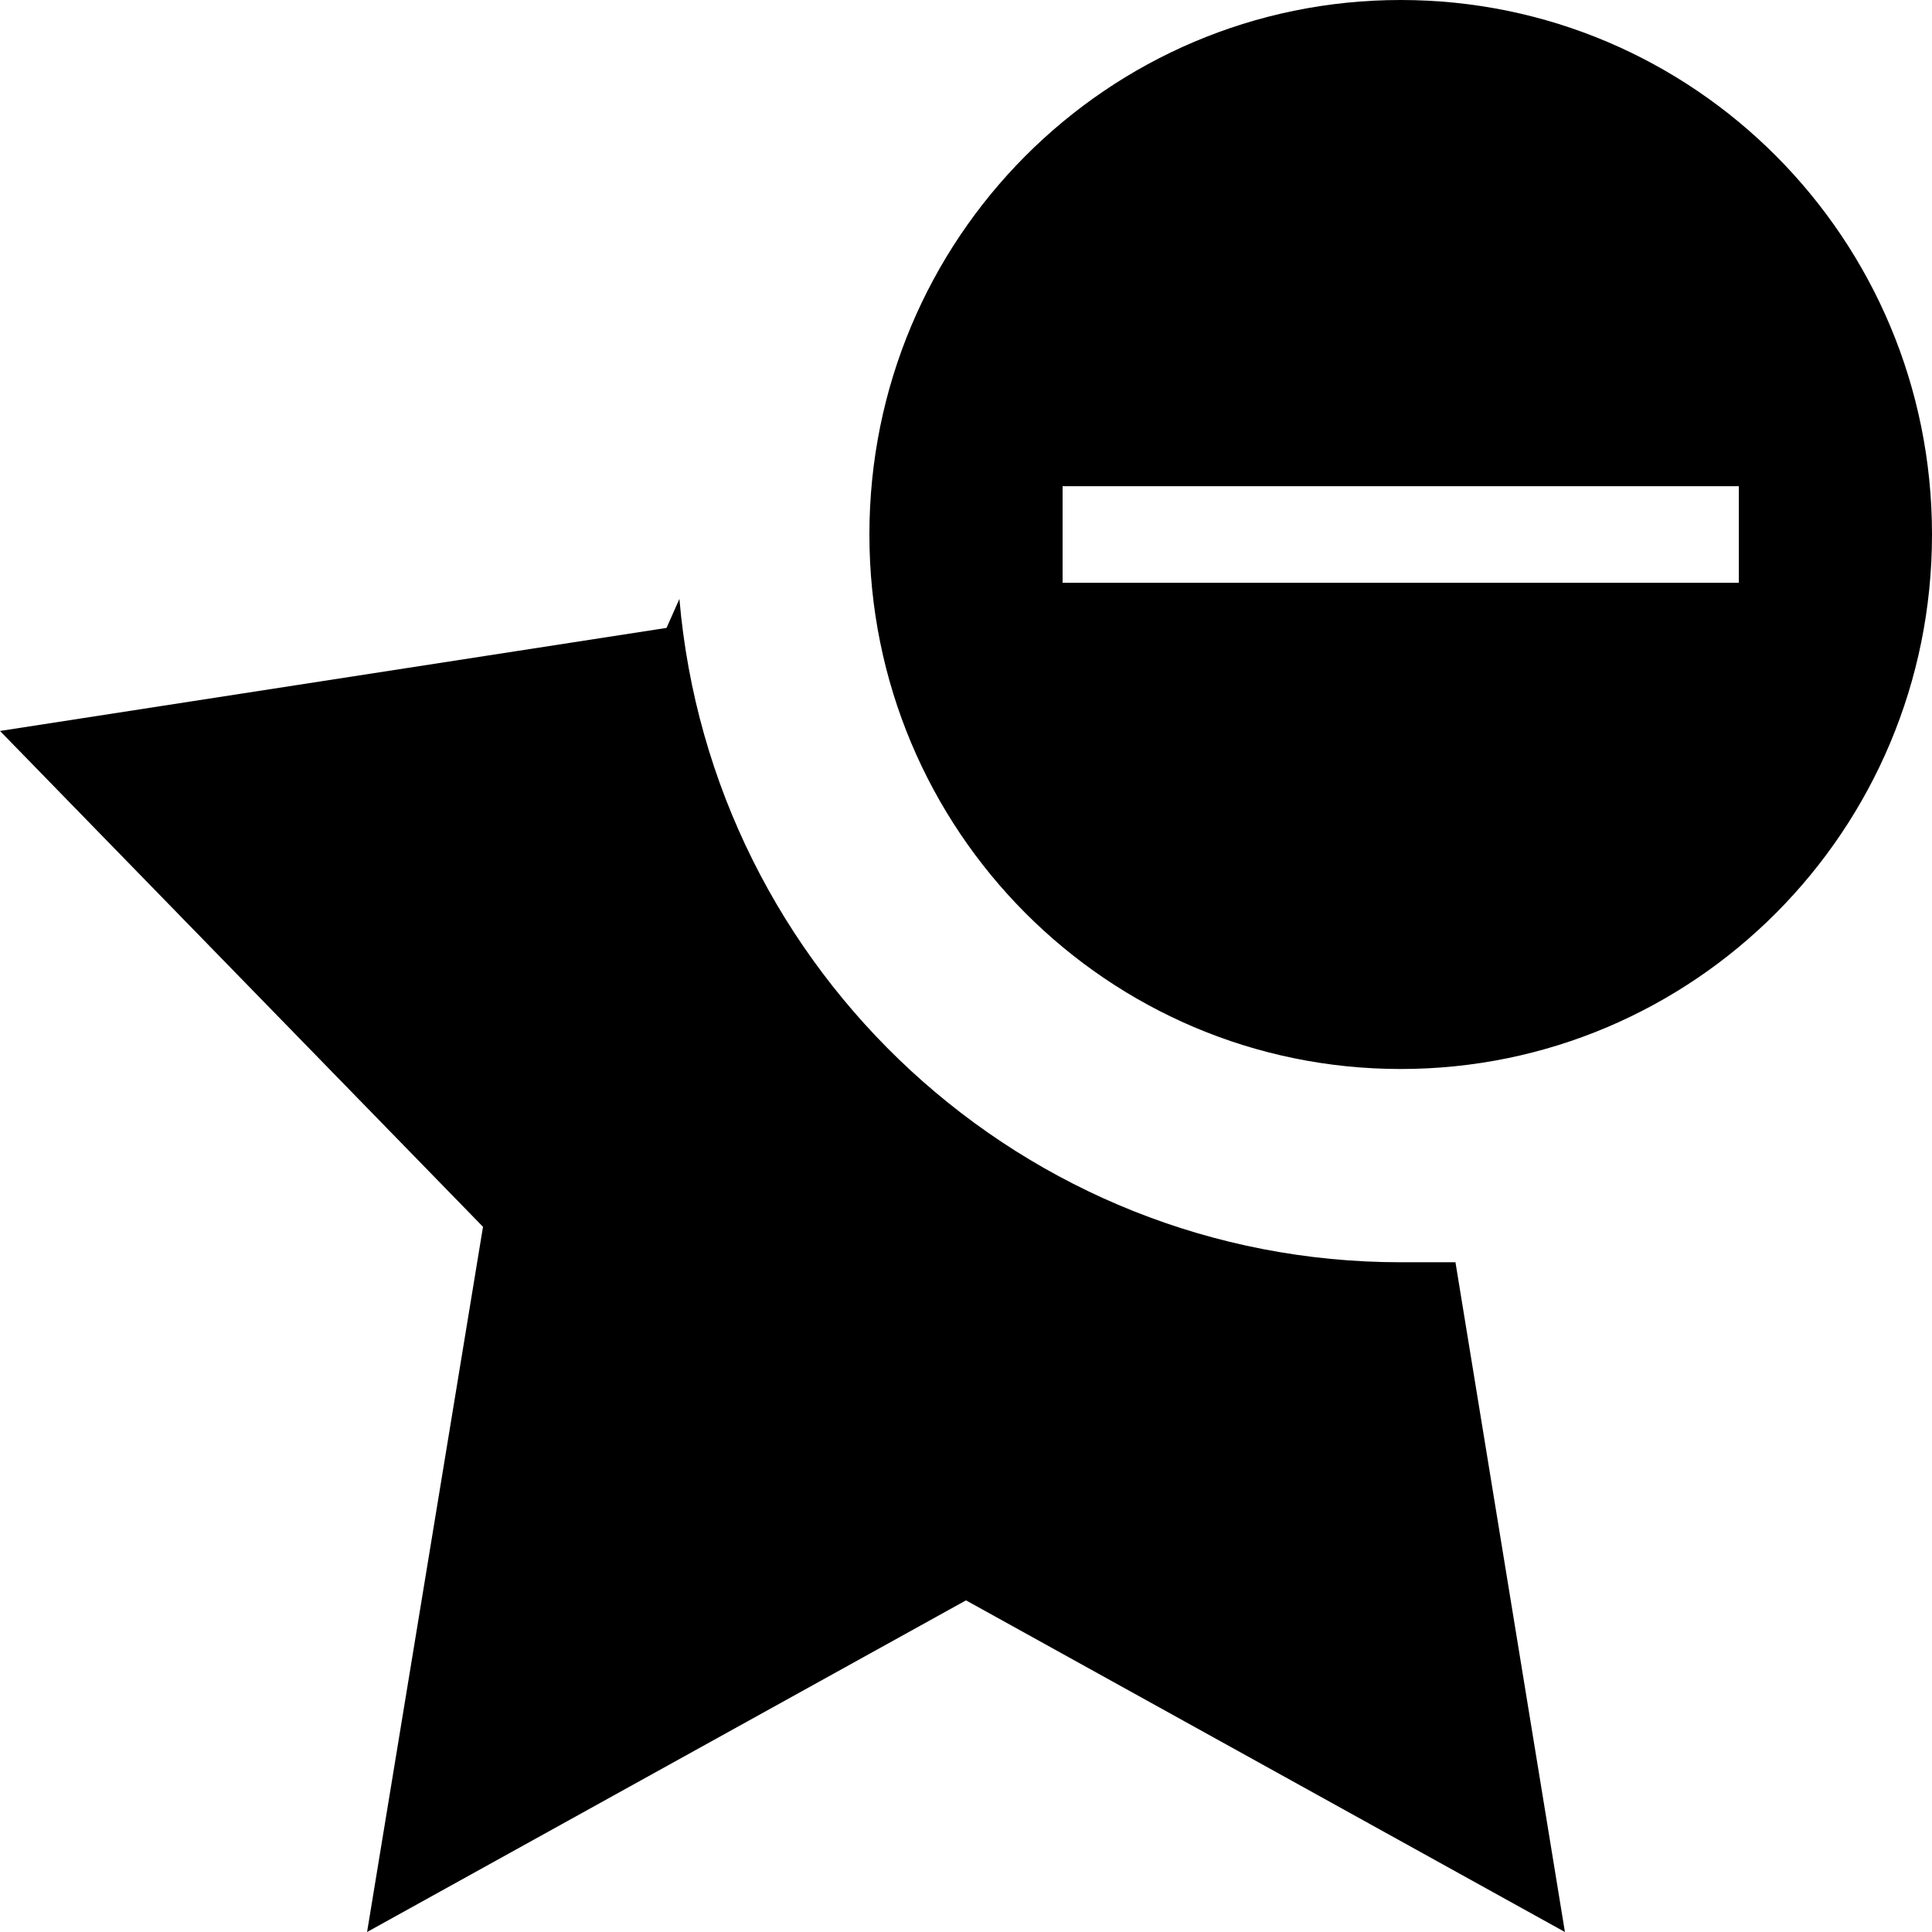
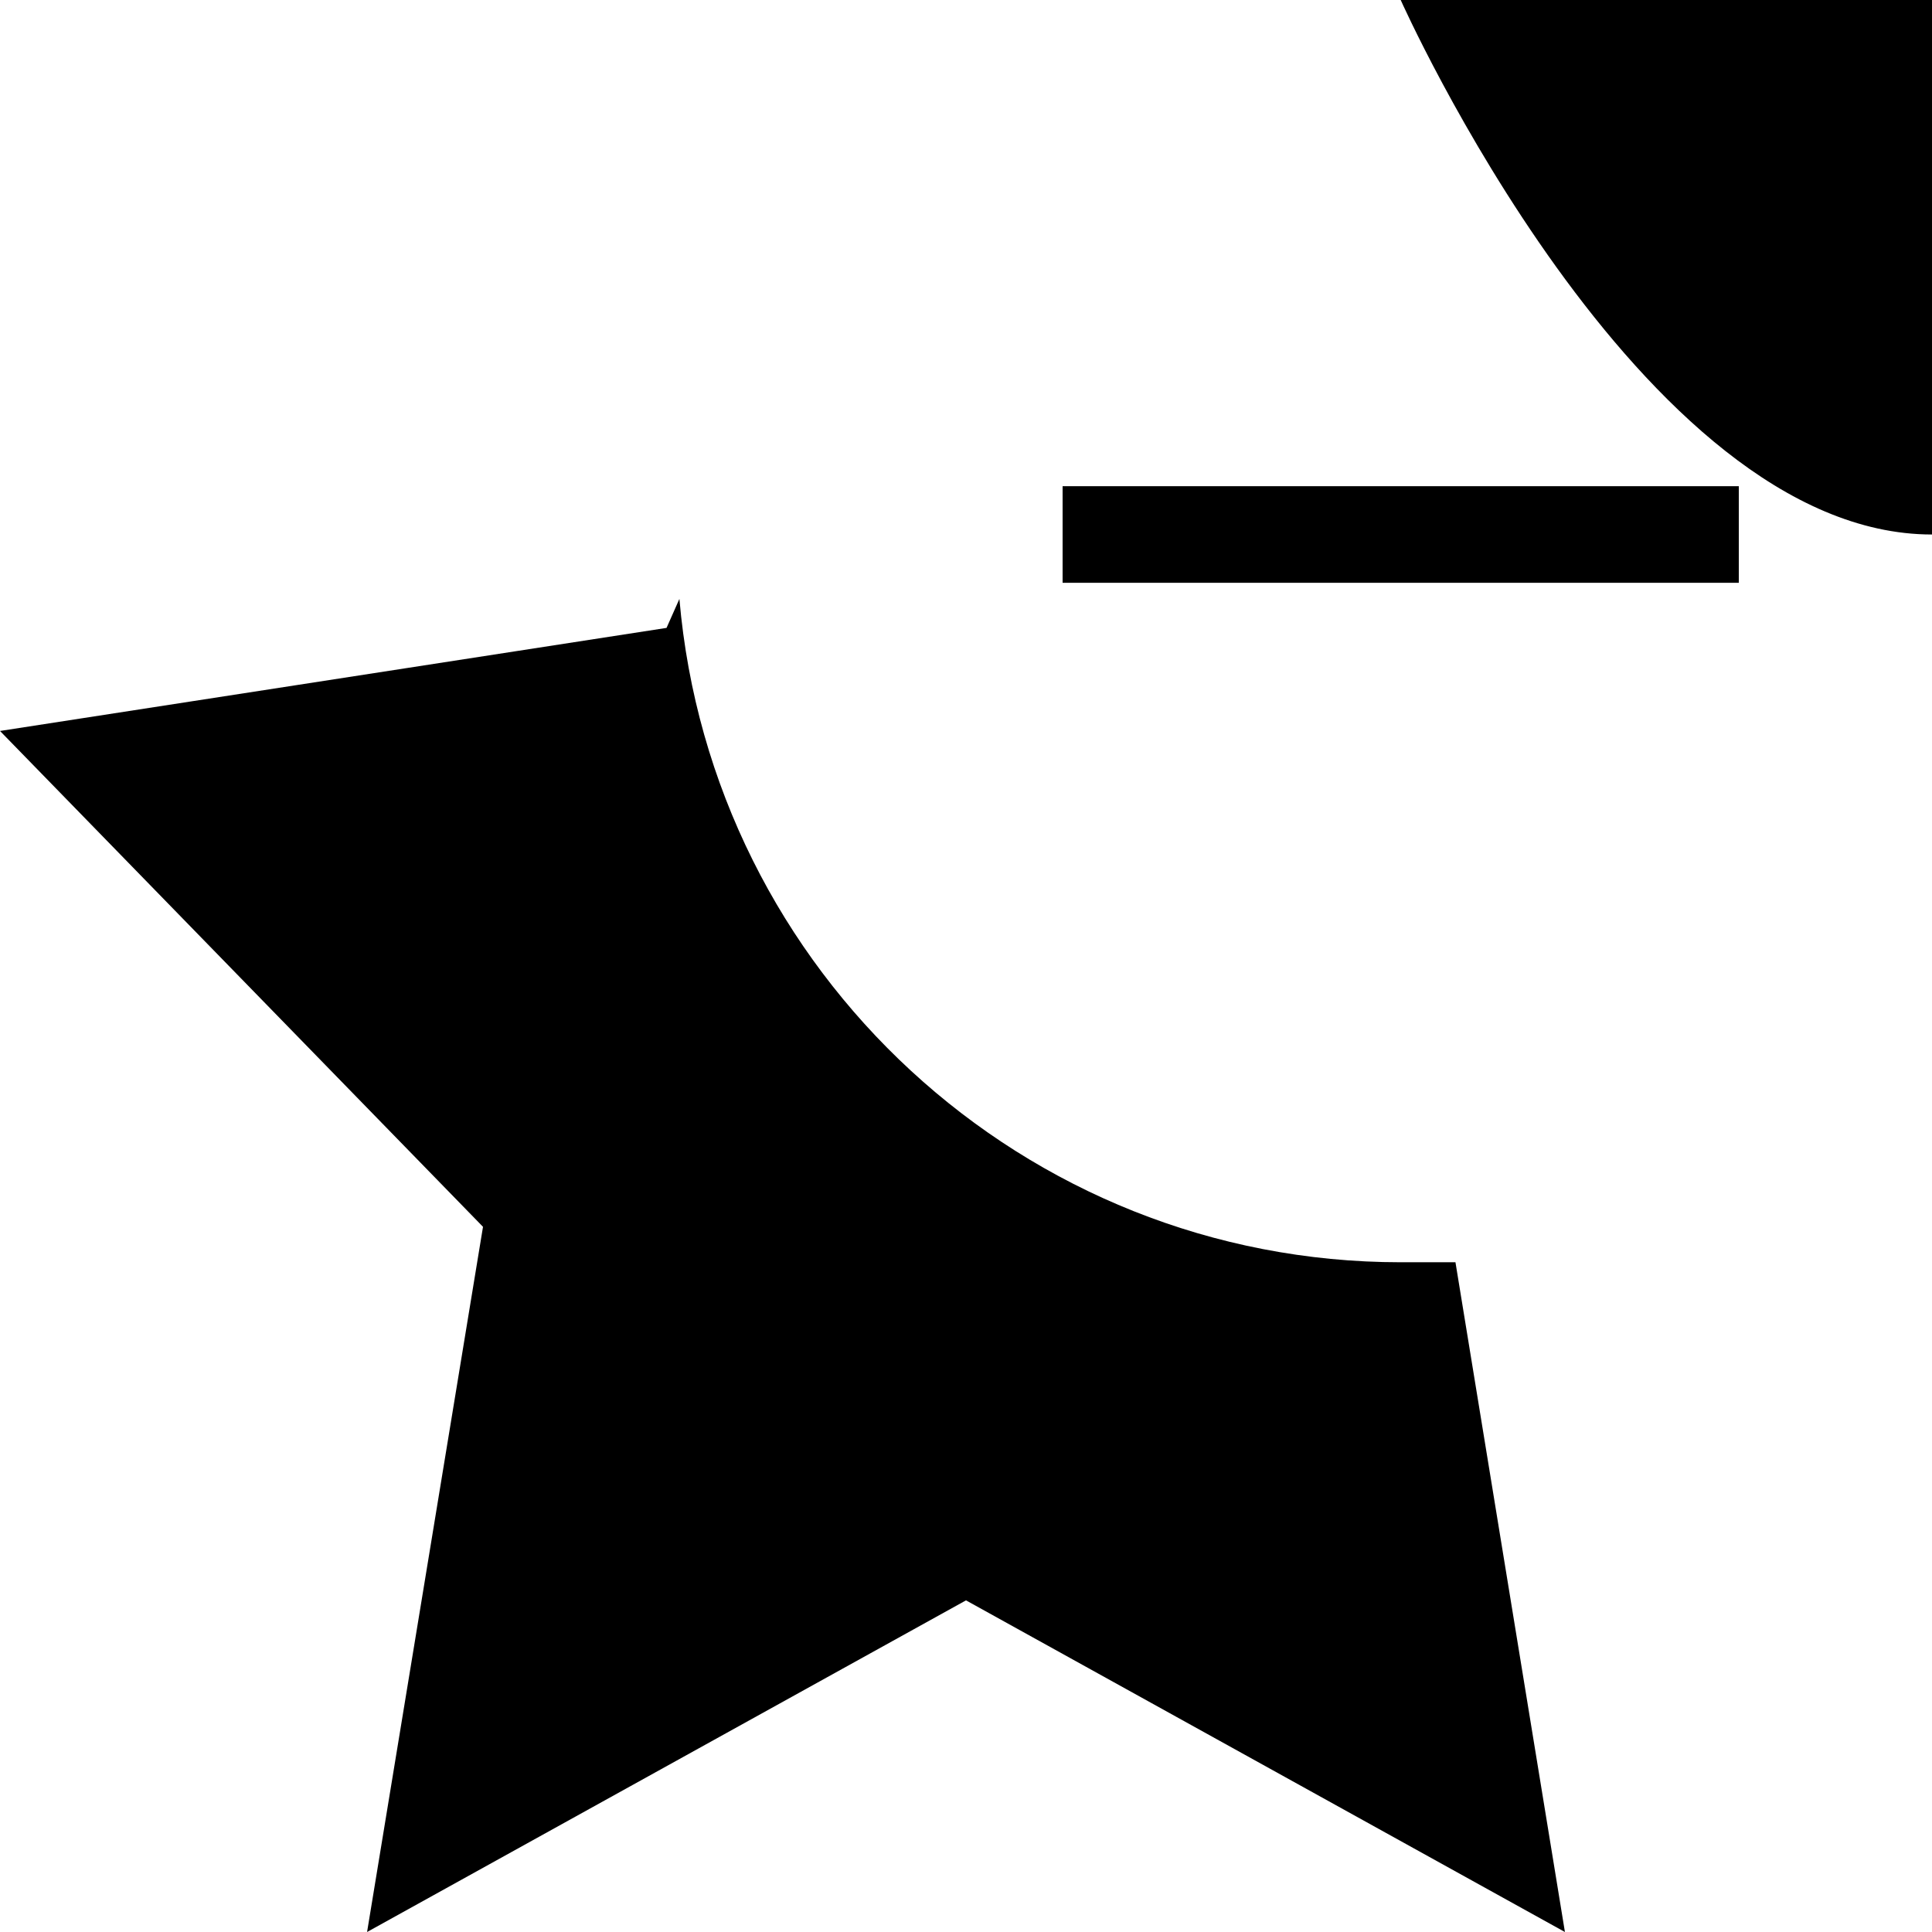
<svg xmlns="http://www.w3.org/2000/svg" viewBox="0 0 32 32">
  <title>star-delete</title>
-   <path d="M23.2 20.907c-6.24 0-11.413-4.8-11.947-10.987l-0.213 0.48-11.040 1.707 8 8.213-1.92 11.68 9.92-5.493 9.92 5.493-1.813-11.093c-0.32 0-0.587 0-0.907 0zM23.2 0c-4.853 0-8.8 3.947-8.8 8.853s3.947 8.853 8.8 8.853 8.8-3.947 8.8-8.853c0-4.907-3.947-8.853-8.8-8.853zM28.8 9.653h-11.2v-1.6h11.2v1.6z" />
+   <path d="M23.2 20.907c-6.24 0-11.413-4.8-11.947-10.987l-0.213 0.48-11.040 1.707 8 8.213-1.92 11.68 9.92-5.493 9.92 5.493-1.813-11.093c-0.32 0-0.587 0-0.907 0zM23.2 0s3.947 8.853 8.8 8.853 8.8-3.947 8.8-8.853c0-4.907-3.947-8.853-8.8-8.853zM28.8 9.653h-11.2v-1.6h11.2v1.6z" />
</svg>